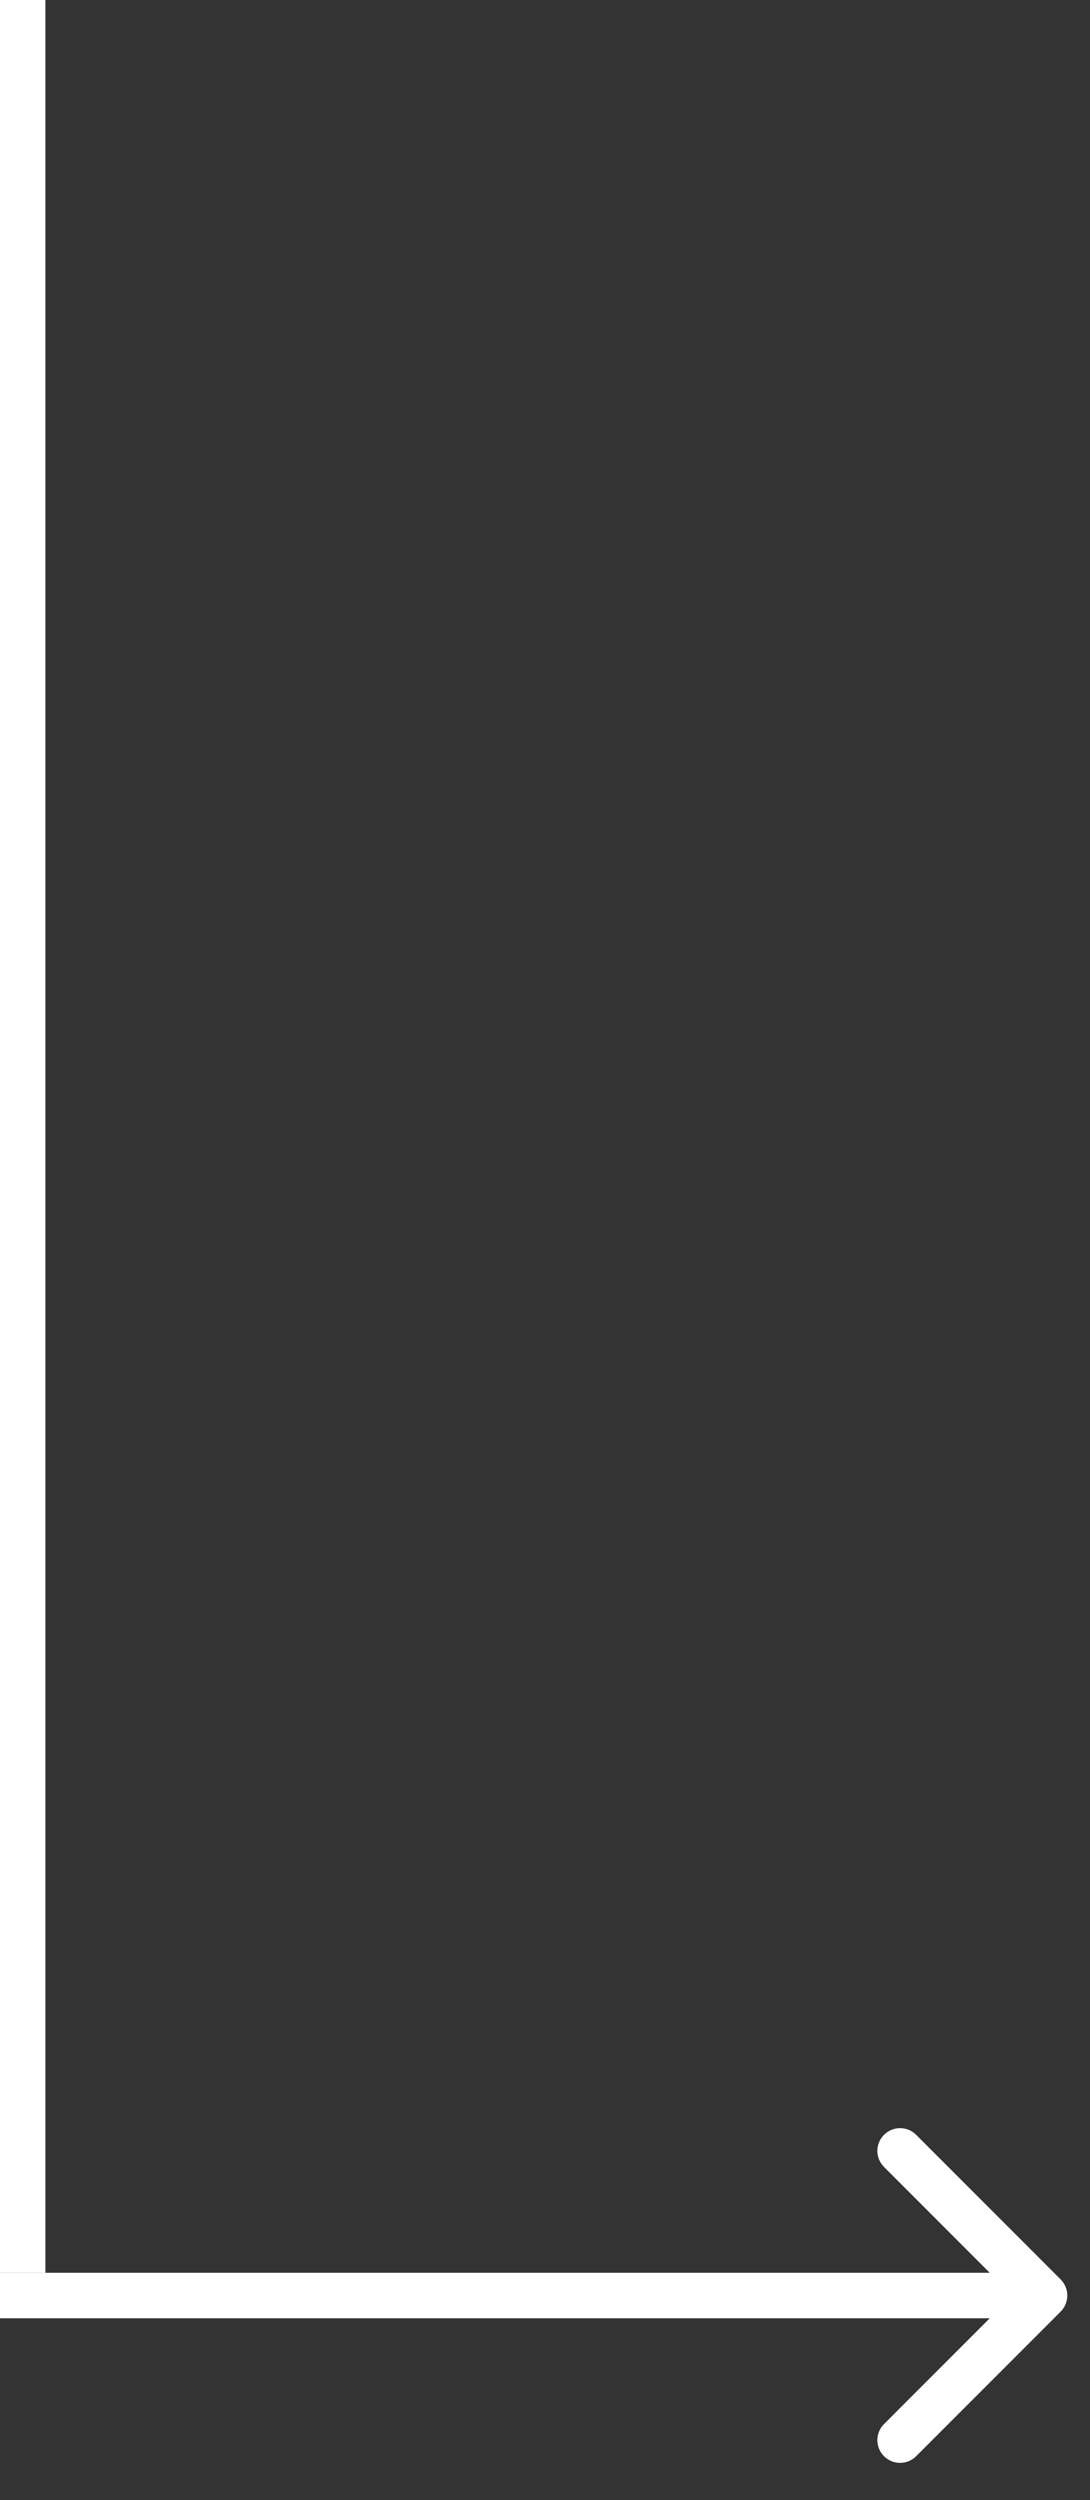
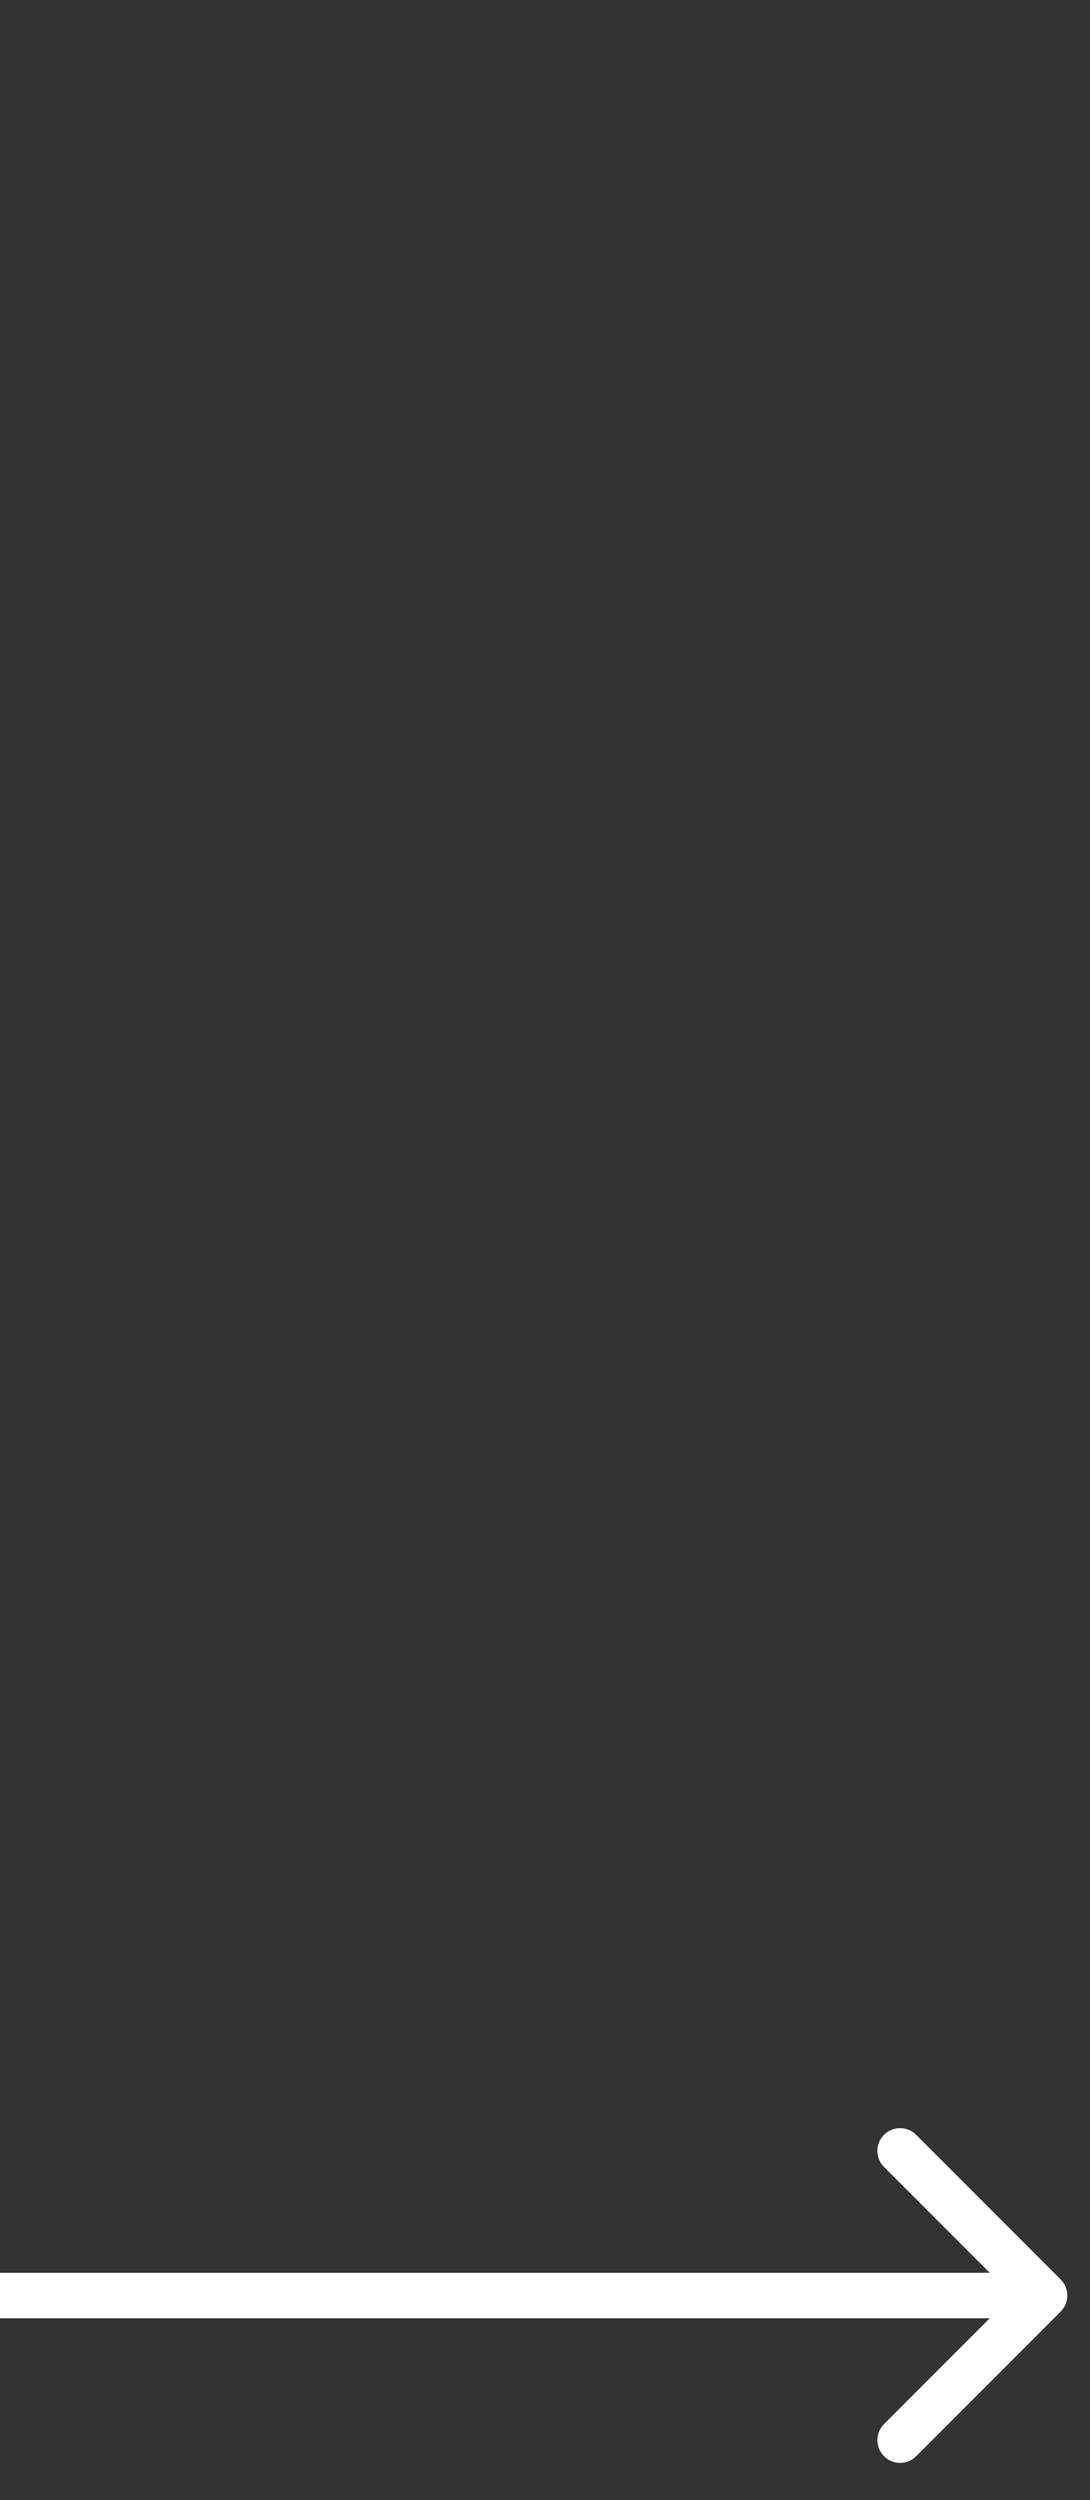
<svg xmlns="http://www.w3.org/2000/svg" width="24" height="55" viewBox="0 0 24 55" fill="none">
  <rect x="0" y="0" width="24" height="55" fill="#333333" stroke="none" />
-   <line x1="0.5" x2="0.5" y2="50" stroke="white" />
  <path d="M23.354 50.854C23.549 50.658 23.549 50.342 23.354 50.146L20.172 46.965C19.976 46.769 19.66 46.769 19.465 46.965C19.269 47.16 19.269 47.476 19.465 47.672L22.293 50.5L19.465 53.328C19.269 53.524 19.269 53.84 19.465 54.035C19.66 54.231 19.976 54.231 20.172 54.035L23.354 50.854ZM0 51H23V50H0V51Z" fill="white" />
</svg>